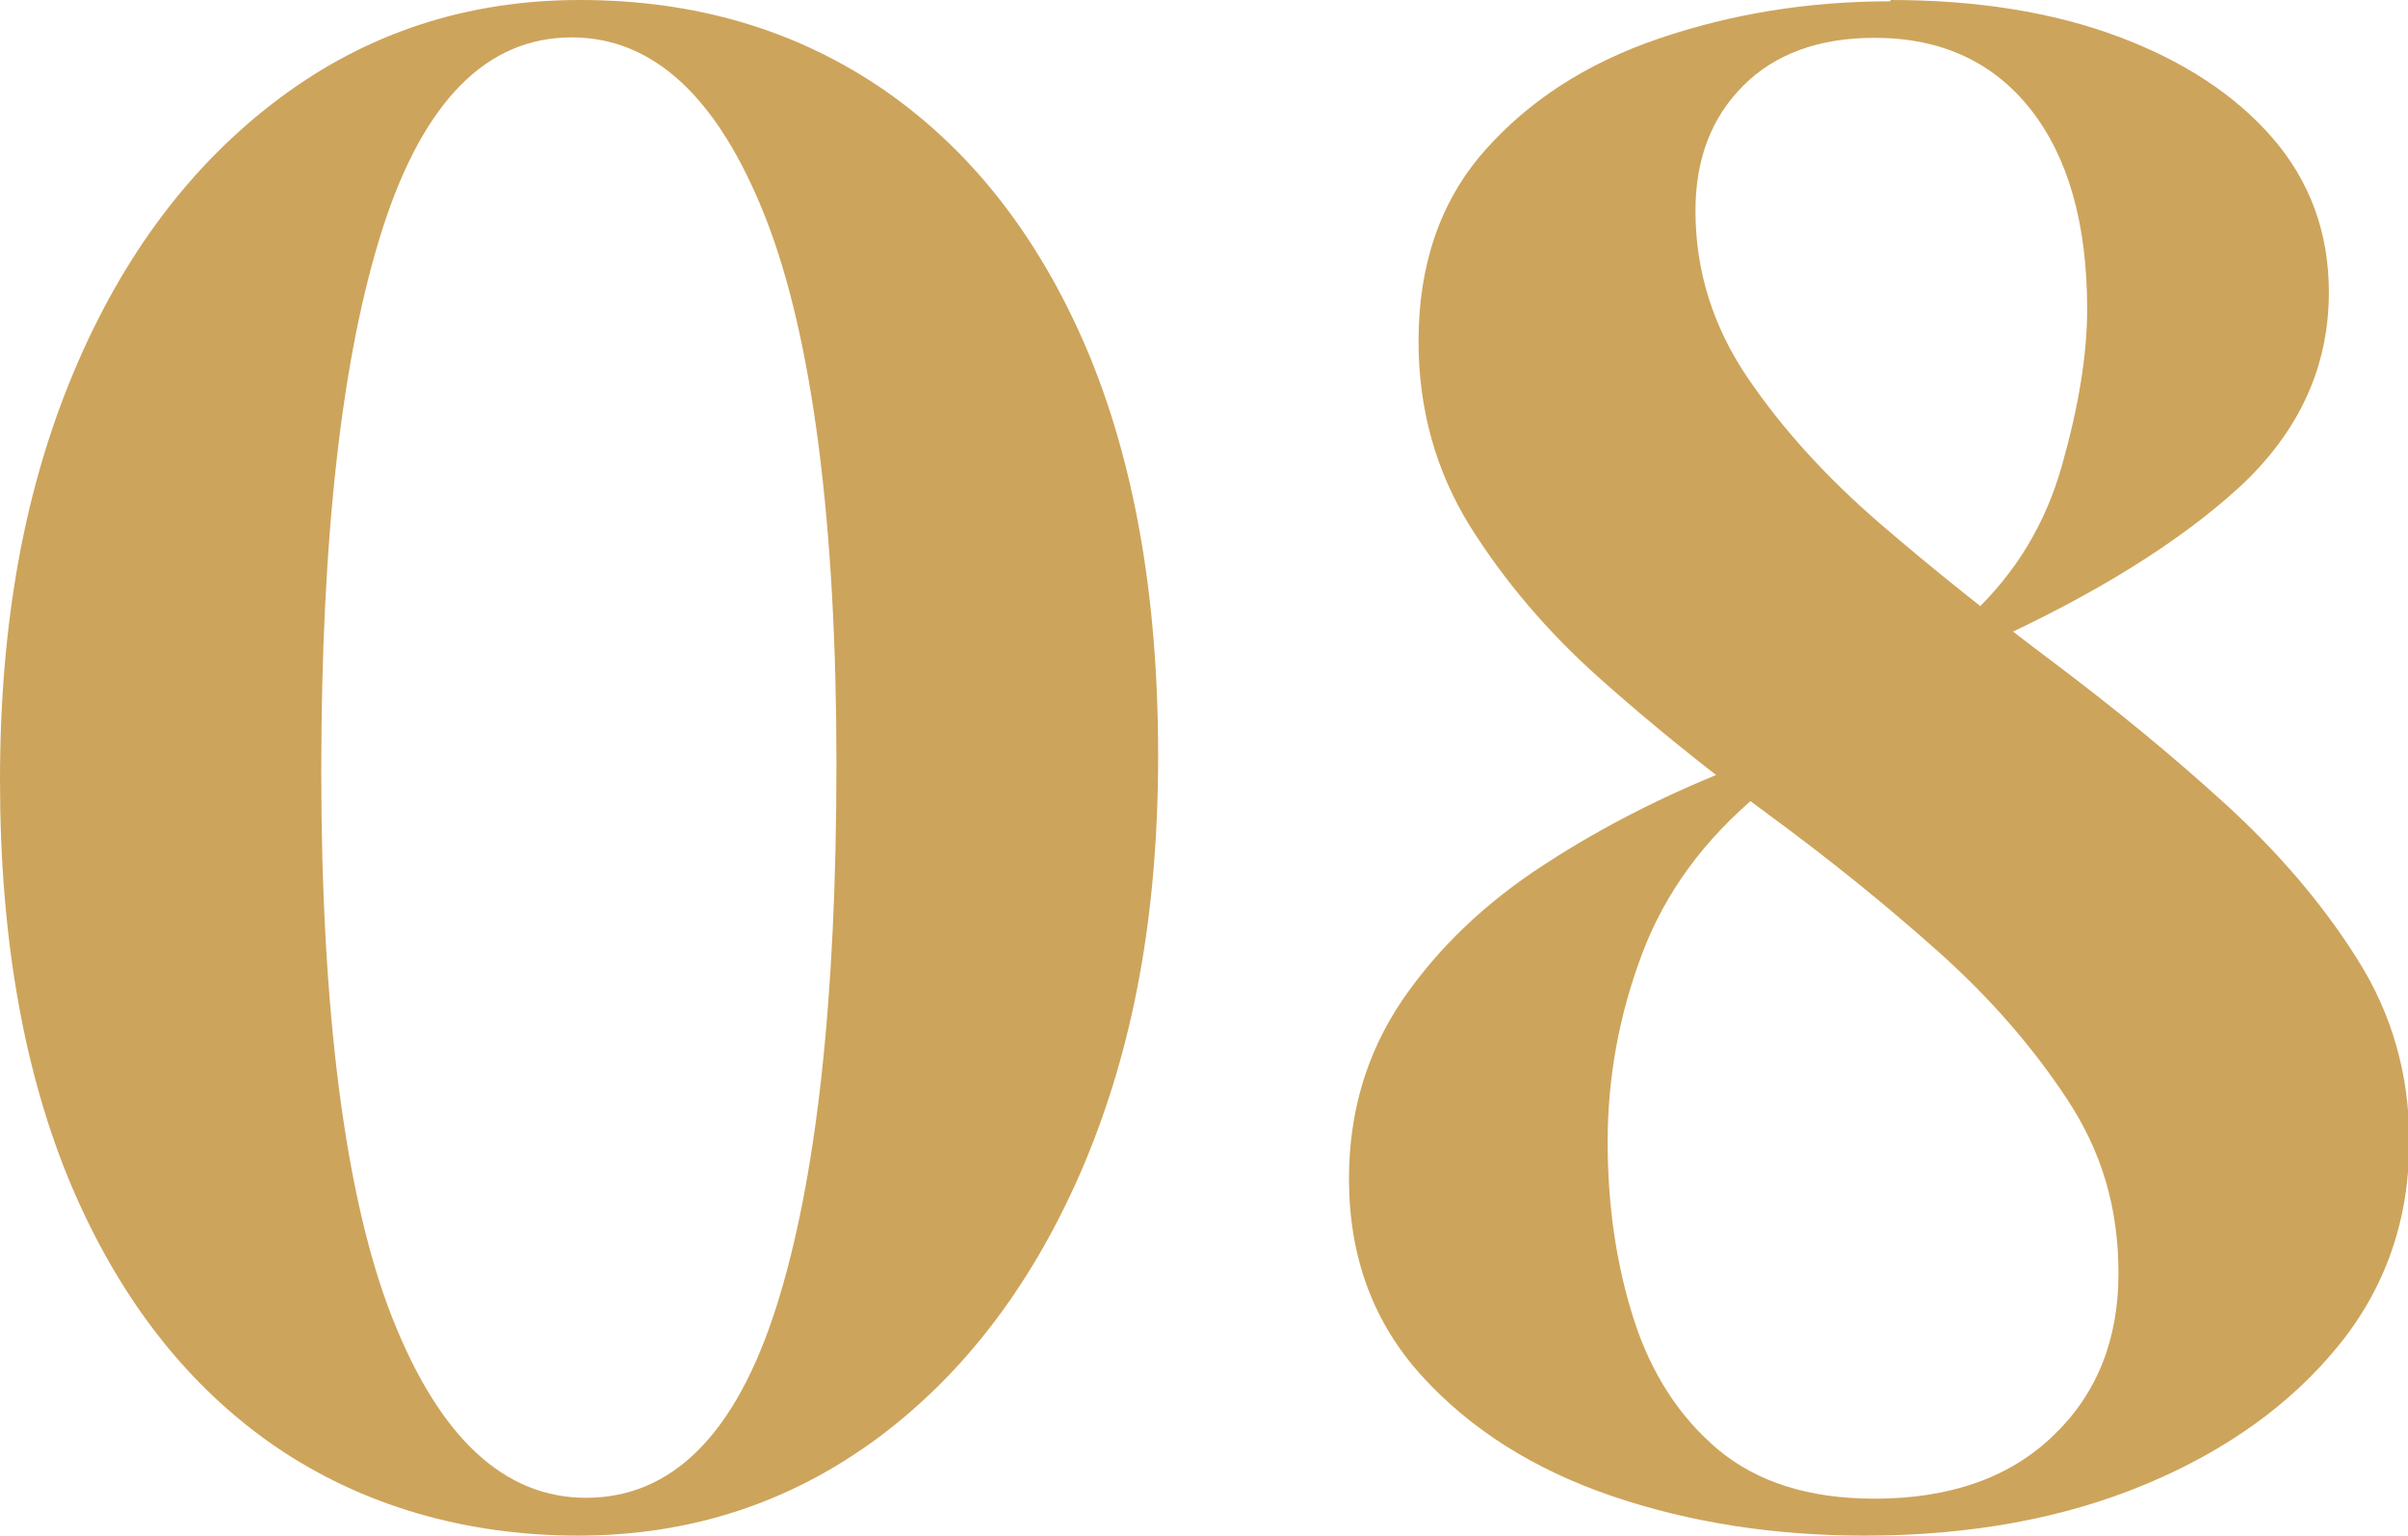
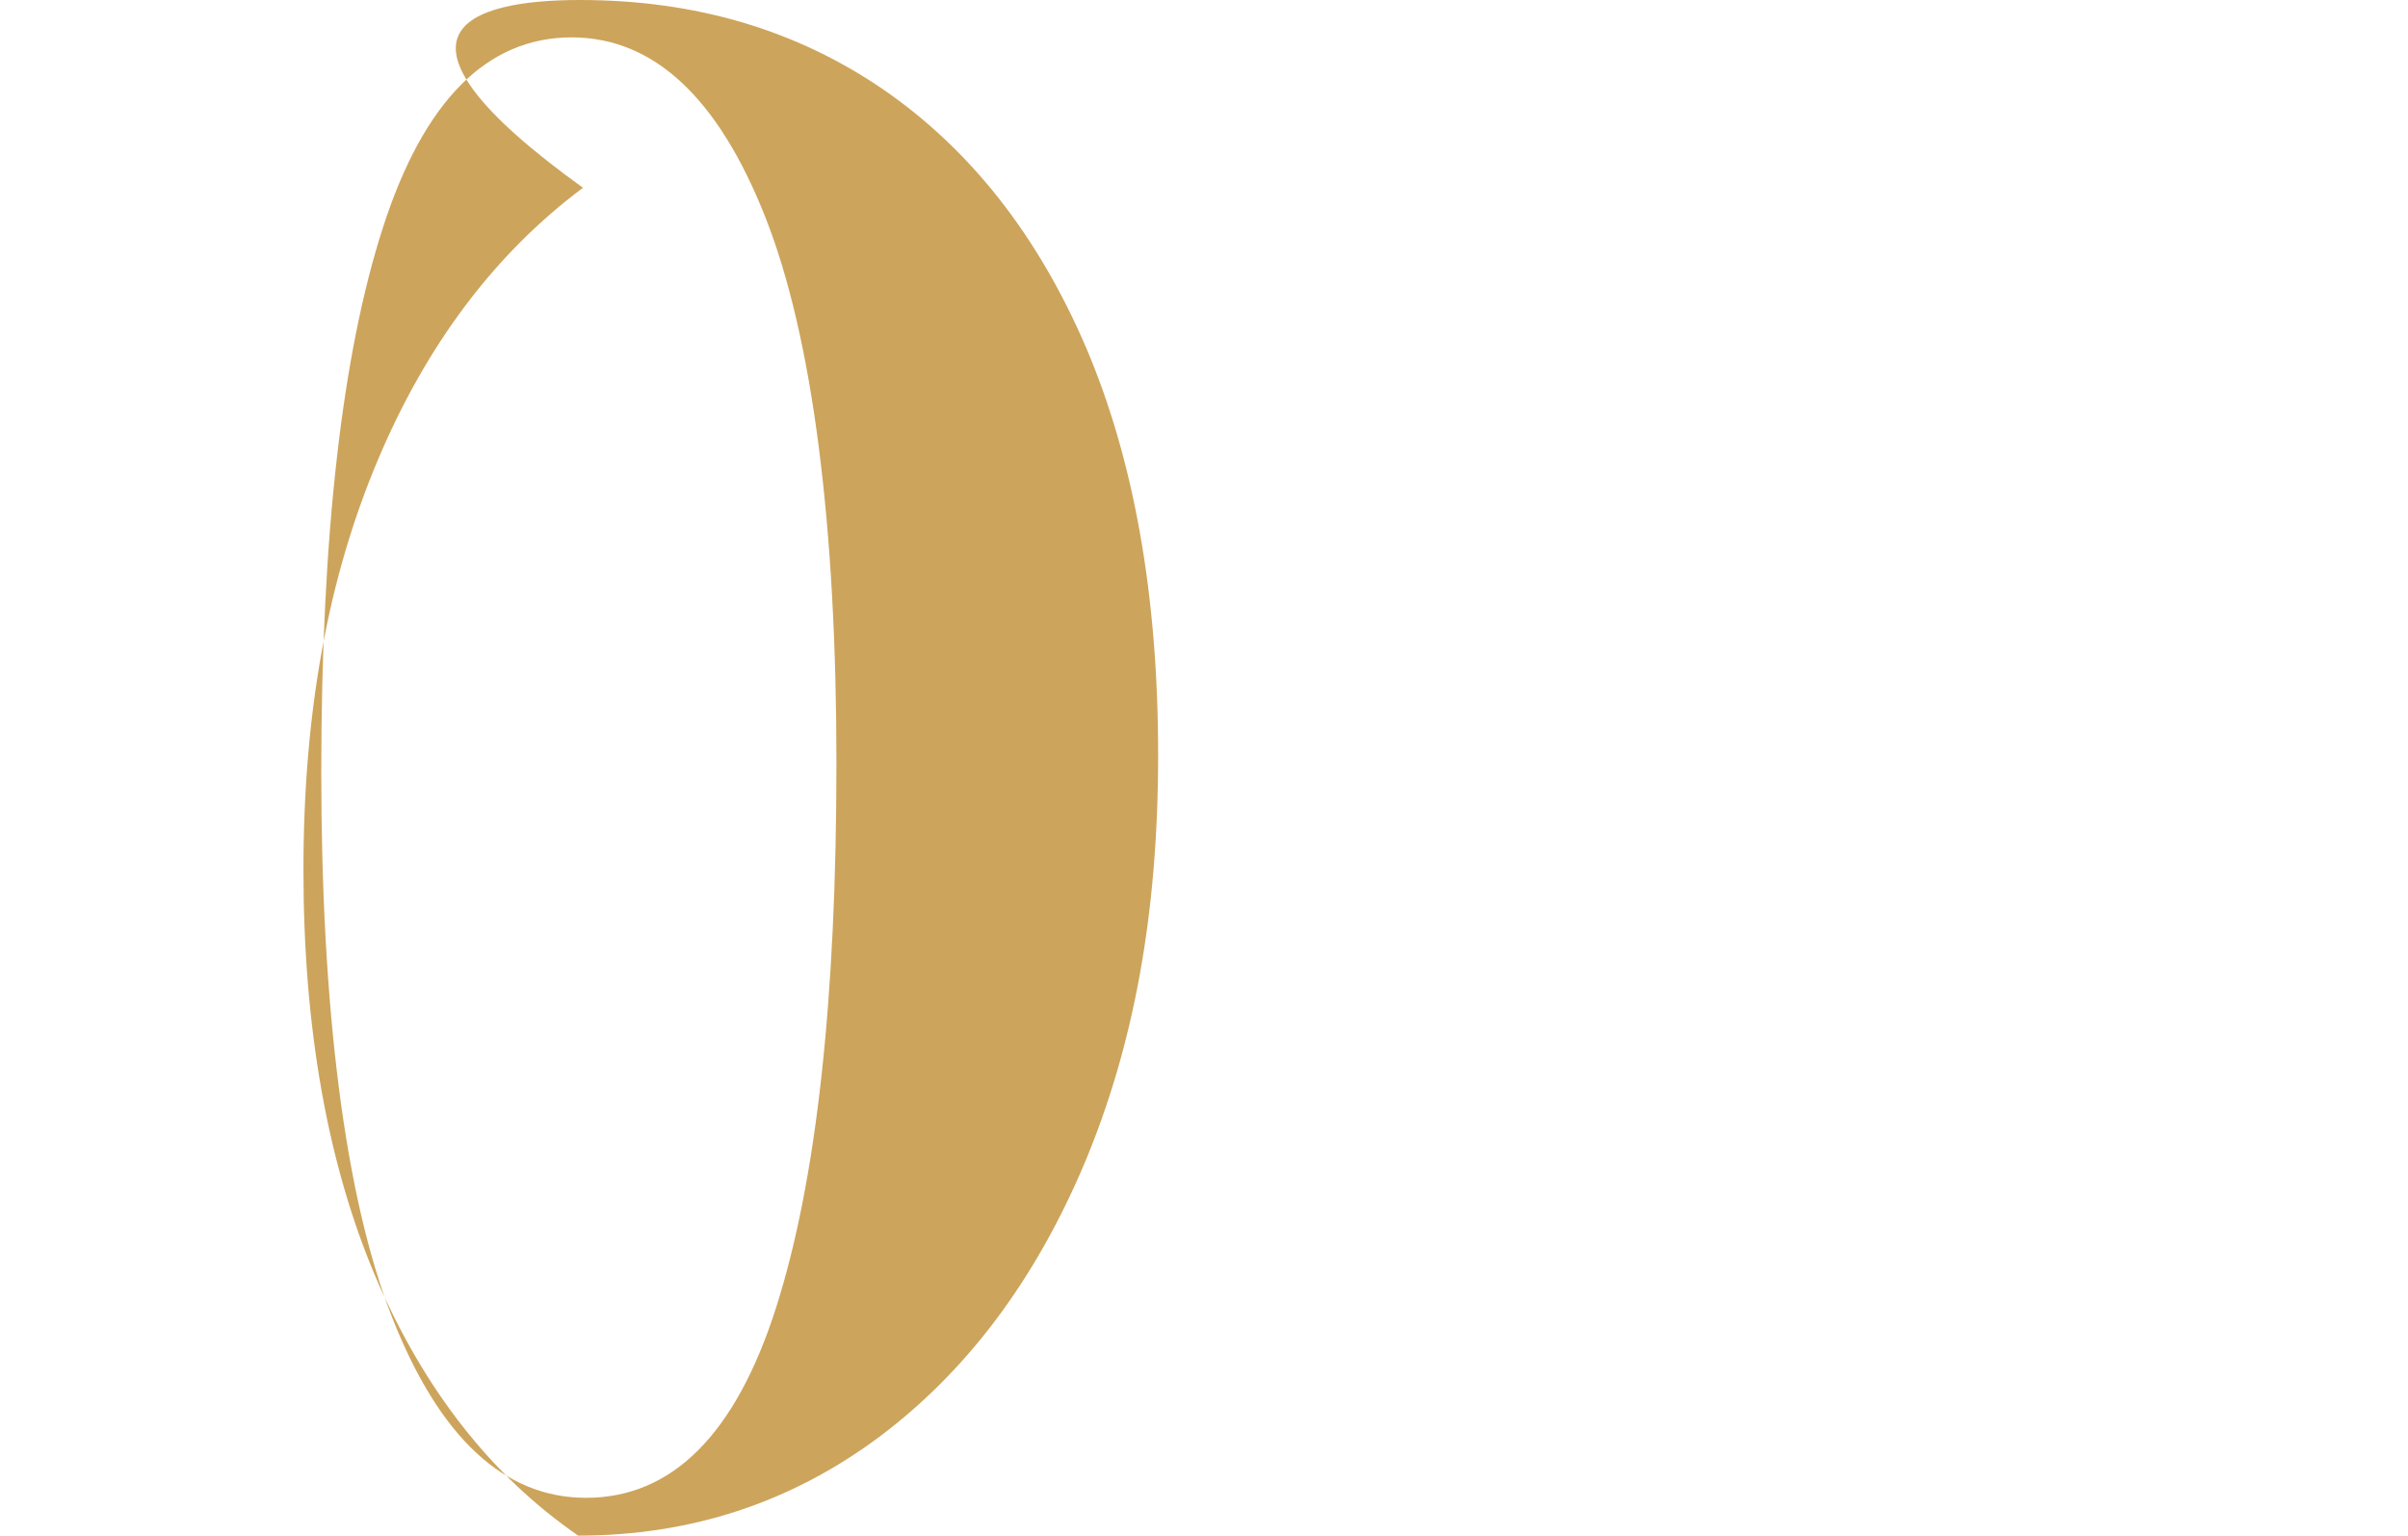
<svg xmlns="http://www.w3.org/2000/svg" id="uuid-f36d9940-ab3c-4e38-aa6b-f254d8dba25a" width="55.39" height="35.33" viewBox="0 0 55.39 35.33">
  <g id="uuid-c3dd1f6b-48eb-438c-9aba-a42dae0cdde3">
-     <path d="m13.34,0c2.66,0,4.98.69,6.98,2.06,2,1.38,3.55,3.35,4.66,5.93,1.1,2.58,1.66,5.7,1.66,9.38s-.57,6.72-1.7,9.41c-1.14,2.69-2.71,4.78-4.73,6.29-2.02,1.5-4.32,2.26-6.91,2.26s-4.98-.69-6.98-2.06c-2-1.38-3.55-3.36-4.66-5.95-1.1-2.59-1.66-5.71-1.66-9.36s.57-6.72,1.7-9.41c1.13-2.69,2.71-4.78,4.73-6.29C8.45.75,10.75,0,13.34,0Zm-.19.86c-1.95,0-3.4,1.46-4.34,4.37-.94,2.91-1.42,7.09-1.42,12.53s.54,9.78,1.63,12.55c1.09,2.77,2.58,4.15,4.46,4.15,1.98,0,3.44-1.46,4.37-4.37.93-2.91,1.39-7.09,1.39-12.53s-.54-9.78-1.63-12.55c-1.09-2.77-2.58-4.15-4.46-4.15Z" style="fill:#cda45b; stroke-width:0px;" />
-     <path d="m43.49,0c1.98,0,3.73.28,5.23.84,1.5.56,2.69,1.34,3.55,2.33.86.99,1.3,2.18,1.3,3.55,0,1.73-.69,3.22-2.06,4.49-1.38,1.26-3.3,2.46-5.76,3.58l-.38-.67c.99-.93,1.68-2.06,2.06-3.41.38-1.34.58-2.54.58-3.6,0-1.95-.43-3.48-1.29-4.58-.86-1.1-2.06-1.66-3.6-1.66-1.28,0-2.29.37-3.02,1.1-.74.74-1.1,1.7-1.1,2.88,0,1.38.4,2.66,1.2,3.84.8,1.18,1.82,2.3,3.05,3.36,1.23,1.06,2.55,2.11,3.96,3.17,1.41,1.06,2.73,2.14,3.96,3.26,1.23,1.12,2.25,2.31,3.05,3.58.8,1.26,1.2,2.66,1.2,4.2,0,1.79-.54,3.36-1.63,4.7-1.09,1.34-2.57,2.41-4.44,3.19-1.87.78-4.02,1.18-6.46,1.18-2.08,0-4.02-.3-5.81-.91-1.79-.61-3.25-1.53-4.37-2.76-1.12-1.23-1.68-2.74-1.68-4.54,0-1.54.41-2.9,1.22-4.1.82-1.2,1.91-2.25,3.29-3.14,1.38-.9,2.9-1.66,4.56-2.3l.38.67c-1.28,1.06-2.18,2.29-2.71,3.7-.53,1.41-.79,2.85-.79,4.32s.2,2.83.6,4.08c.4,1.25,1.05,2.25,1.94,3,.9.75,2.09,1.13,3.6,1.13,1.73,0,3.1-.48,4.1-1.44,1.01-.96,1.51-2.21,1.51-3.74s-.39-2.81-1.18-4.01c-.79-1.2-1.78-2.34-2.98-3.41-1.2-1.07-2.5-2.12-3.89-3.14-1.39-1.02-2.69-2.07-3.89-3.14-1.2-1.07-2.19-2.24-2.98-3.5-.78-1.26-1.18-2.68-1.18-4.25,0-1.76.5-3.22,1.51-4.37s2.34-2.02,4.01-2.59,3.44-.86,5.33-.86Z" style="fill:#cda45b; stroke-width:0px;" />
+     <path d="m13.34,0c2.66,0,4.98.69,6.98,2.06,2,1.38,3.55,3.35,4.66,5.93,1.1,2.58,1.66,5.7,1.66,9.38s-.57,6.72-1.7,9.41c-1.14,2.69-2.71,4.78-4.73,6.29-2.02,1.5-4.32,2.26-6.91,2.26c-2-1.38-3.55-3.36-4.66-5.95-1.1-2.59-1.66-5.71-1.66-9.36s.57-6.72,1.7-9.41c1.13-2.69,2.71-4.78,4.73-6.29C8.45.75,10.75,0,13.34,0Zm-.19.86c-1.95,0-3.4,1.46-4.34,4.37-.94,2.91-1.42,7.09-1.42,12.53s.54,9.78,1.63,12.55c1.09,2.77,2.58,4.15,4.46,4.15,1.98,0,3.44-1.46,4.37-4.37.93-2.91,1.39-7.09,1.39-12.53s-.54-9.78-1.63-12.55c-1.09-2.77-2.58-4.15-4.46-4.15Z" style="fill:#cda45b; stroke-width:0px;" />
  </g>
</svg>